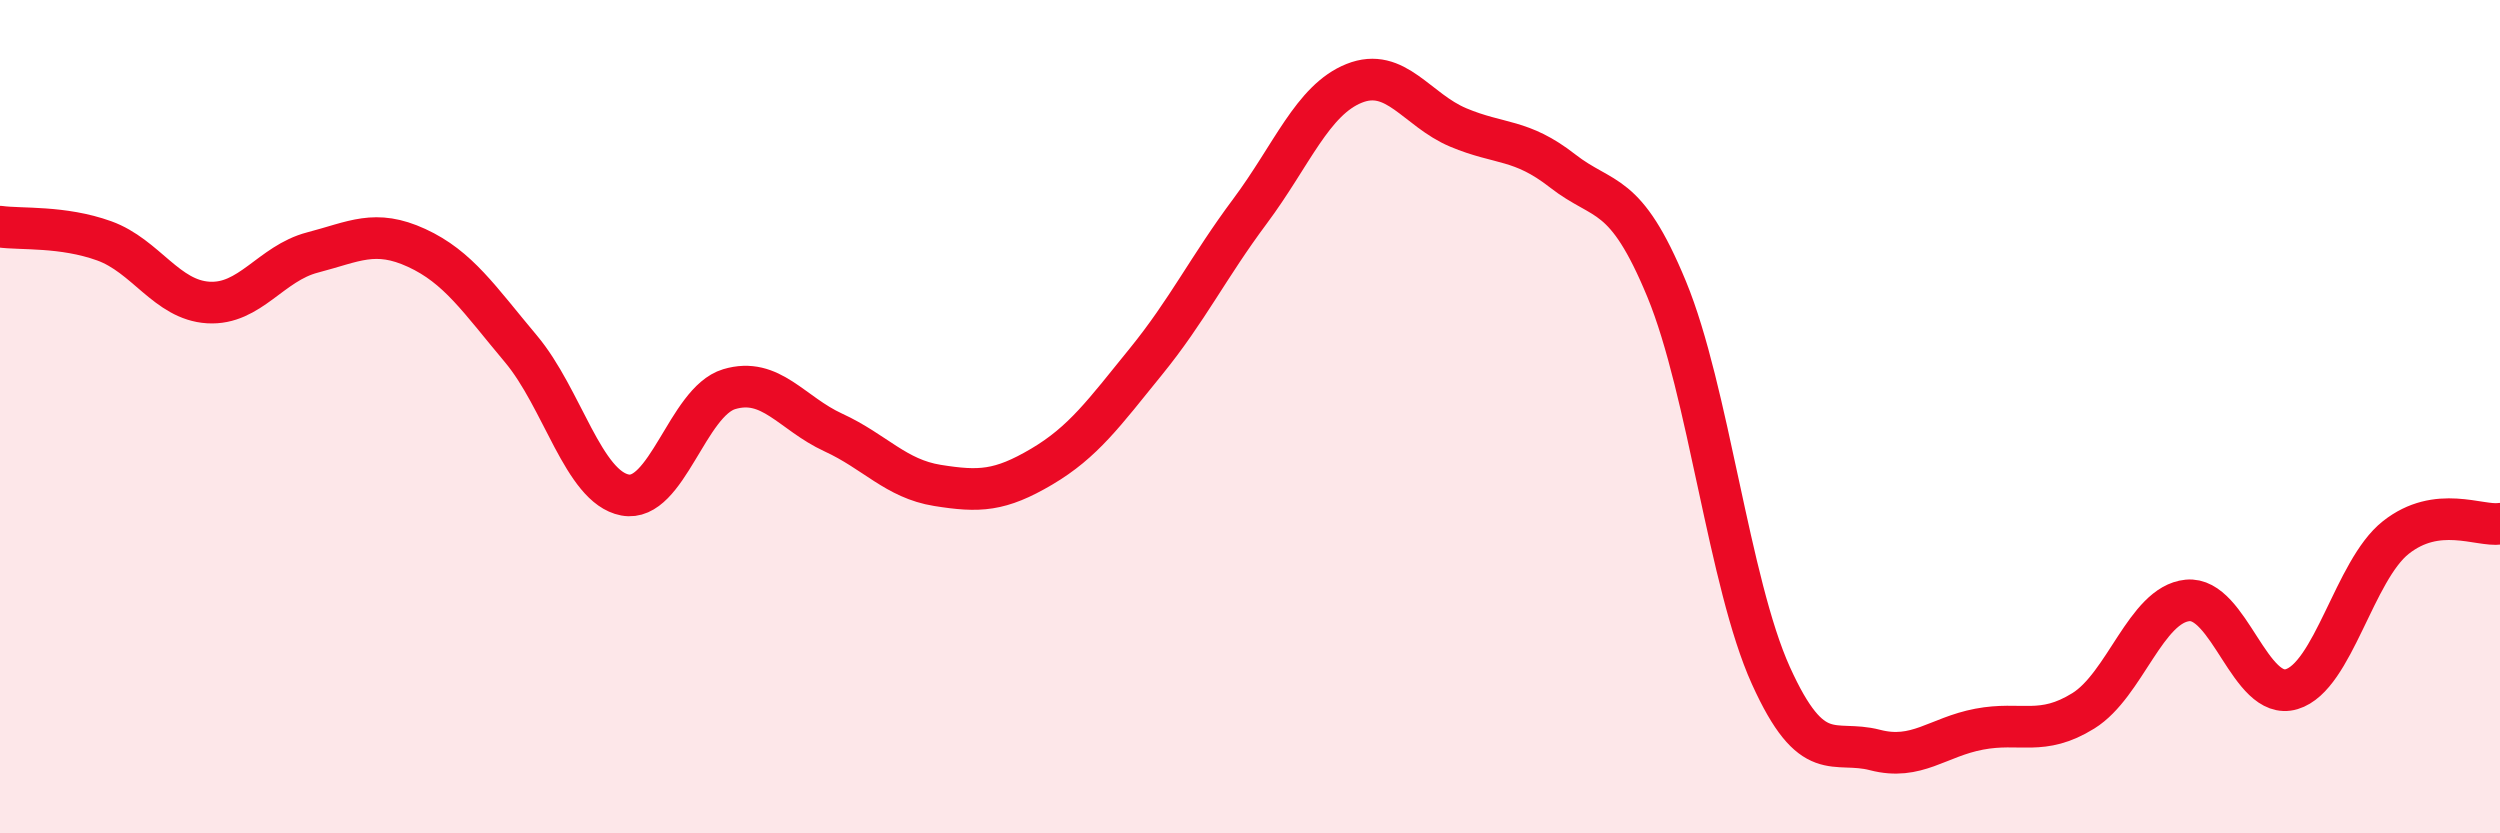
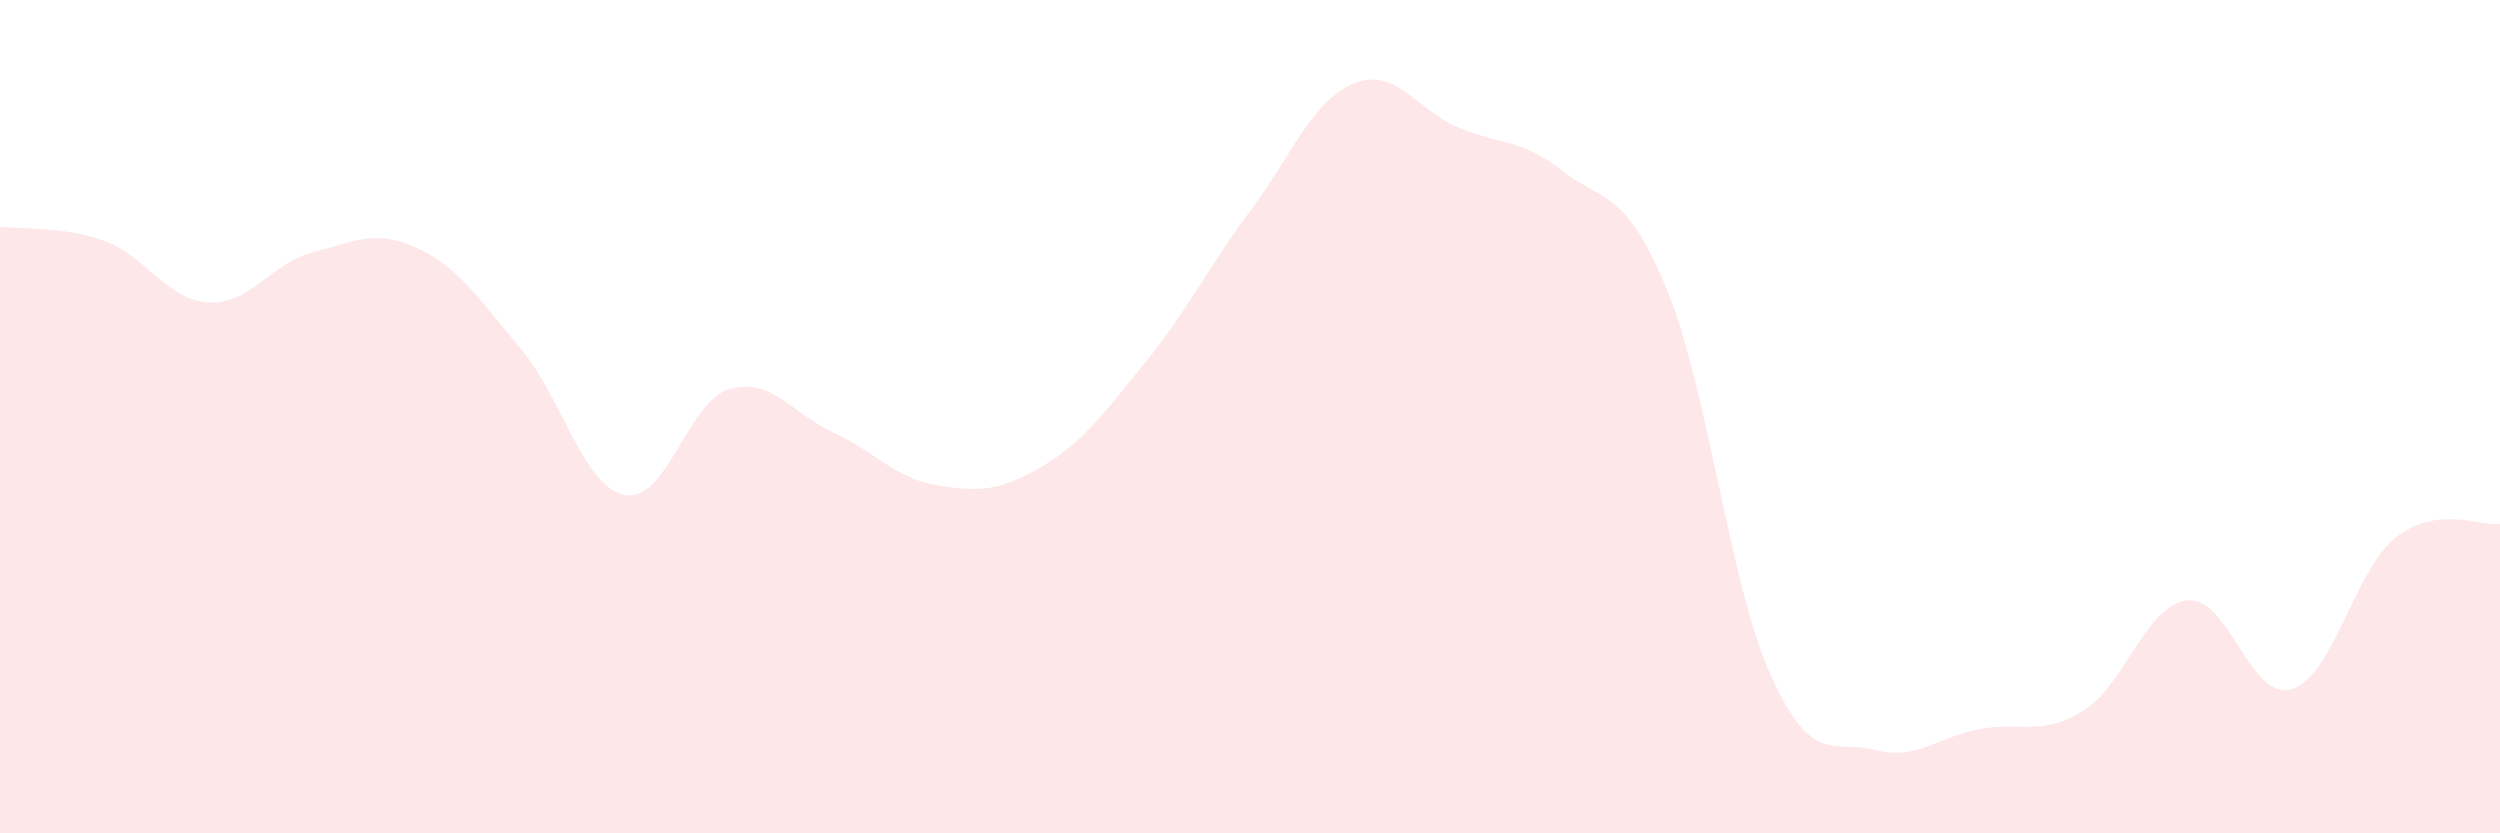
<svg xmlns="http://www.w3.org/2000/svg" width="60" height="20" viewBox="0 0 60 20">
  <path d="M 0,5.44 C 0.5,5.51 1.5,5.42 2.5,5.78 C 3.5,6.14 4,7.2 5,7.26 C 6,7.32 6.5,6.32 7.5,6.06 C 8.5,5.8 9,5.49 10,5.95 C 11,6.41 11.5,7.18 12.5,8.37 C 13.5,9.56 14,11.69 15,11.88 C 16,12.07 16.5,9.64 17.5,9.34 C 18.5,9.04 19,9.92 20,10.38 C 21,10.84 21.5,11.49 22.5,11.65 C 23.5,11.81 24,11.79 25,11.2 C 26,10.61 26.5,9.91 27.5,8.68 C 28.5,7.45 29,6.41 30,5.07 C 31,3.73 31.5,2.4 32.5,2 C 33.5,1.6 34,2.64 35,3.06 C 36,3.48 36.5,3.32 37.5,4.1 C 38.5,4.88 39,4.52 40,6.94 C 41,9.36 41.5,14 42.5,16.21 C 43.5,18.42 44,17.74 45,18 C 46,18.26 46.5,17.69 47.5,17.5 C 48.5,17.31 49,17.68 50,17.06 C 51,16.44 51.5,14.51 52.5,14.41 C 53.5,14.31 54,16.84 55,16.54 C 56,16.24 56.5,13.69 57.5,12.9 C 58.5,12.11 59.5,12.64 60,12.57L60 20L0 20Z" fill="#EB0A25" opacity="0.1" stroke-linecap="round" stroke-linejoin="round" />
-   <path d="M 0,5.44 C 0.5,5.51 1.5,5.42 2.5,5.78 C 3.5,6.14 4,7.2 5,7.26 C 6,7.32 6.5,6.32 7.5,6.06 C 8.5,5.8 9,5.49 10,5.95 C 11,6.41 11.5,7.18 12.5,8.37 C 13.5,9.56 14,11.69 15,11.88 C 16,12.07 16.5,9.64 17.5,9.34 C 18.5,9.04 19,9.92 20,10.38 C 21,10.84 21.5,11.49 22.5,11.65 C 23.5,11.81 24,11.79 25,11.2 C 26,10.61 26.5,9.91 27.5,8.68 C 28.5,7.45 29,6.41 30,5.07 C 31,3.73 31.5,2.4 32.5,2 C 33.5,1.6 34,2.64 35,3.06 C 36,3.48 36.5,3.32 37.5,4.1 C 38.5,4.88 39,4.52 40,6.94 C 41,9.36 41.5,14 42.5,16.21 C 43.5,18.42 44,17.74 45,18 C 46,18.26 46.5,17.69 47.5,17.5 C 48.5,17.31 49,17.68 50,17.06 C 51,16.44 51.5,14.51 52.5,14.41 C 53.5,14.31 54,16.84 55,16.54 C 56,16.24 56.5,13.69 57.5,12.9 C 58.5,12.11 59.5,12.64 60,12.57" stroke="#EB0A25" stroke-width="1" fill="none" stroke-linecap="round" stroke-linejoin="round" />
</svg>